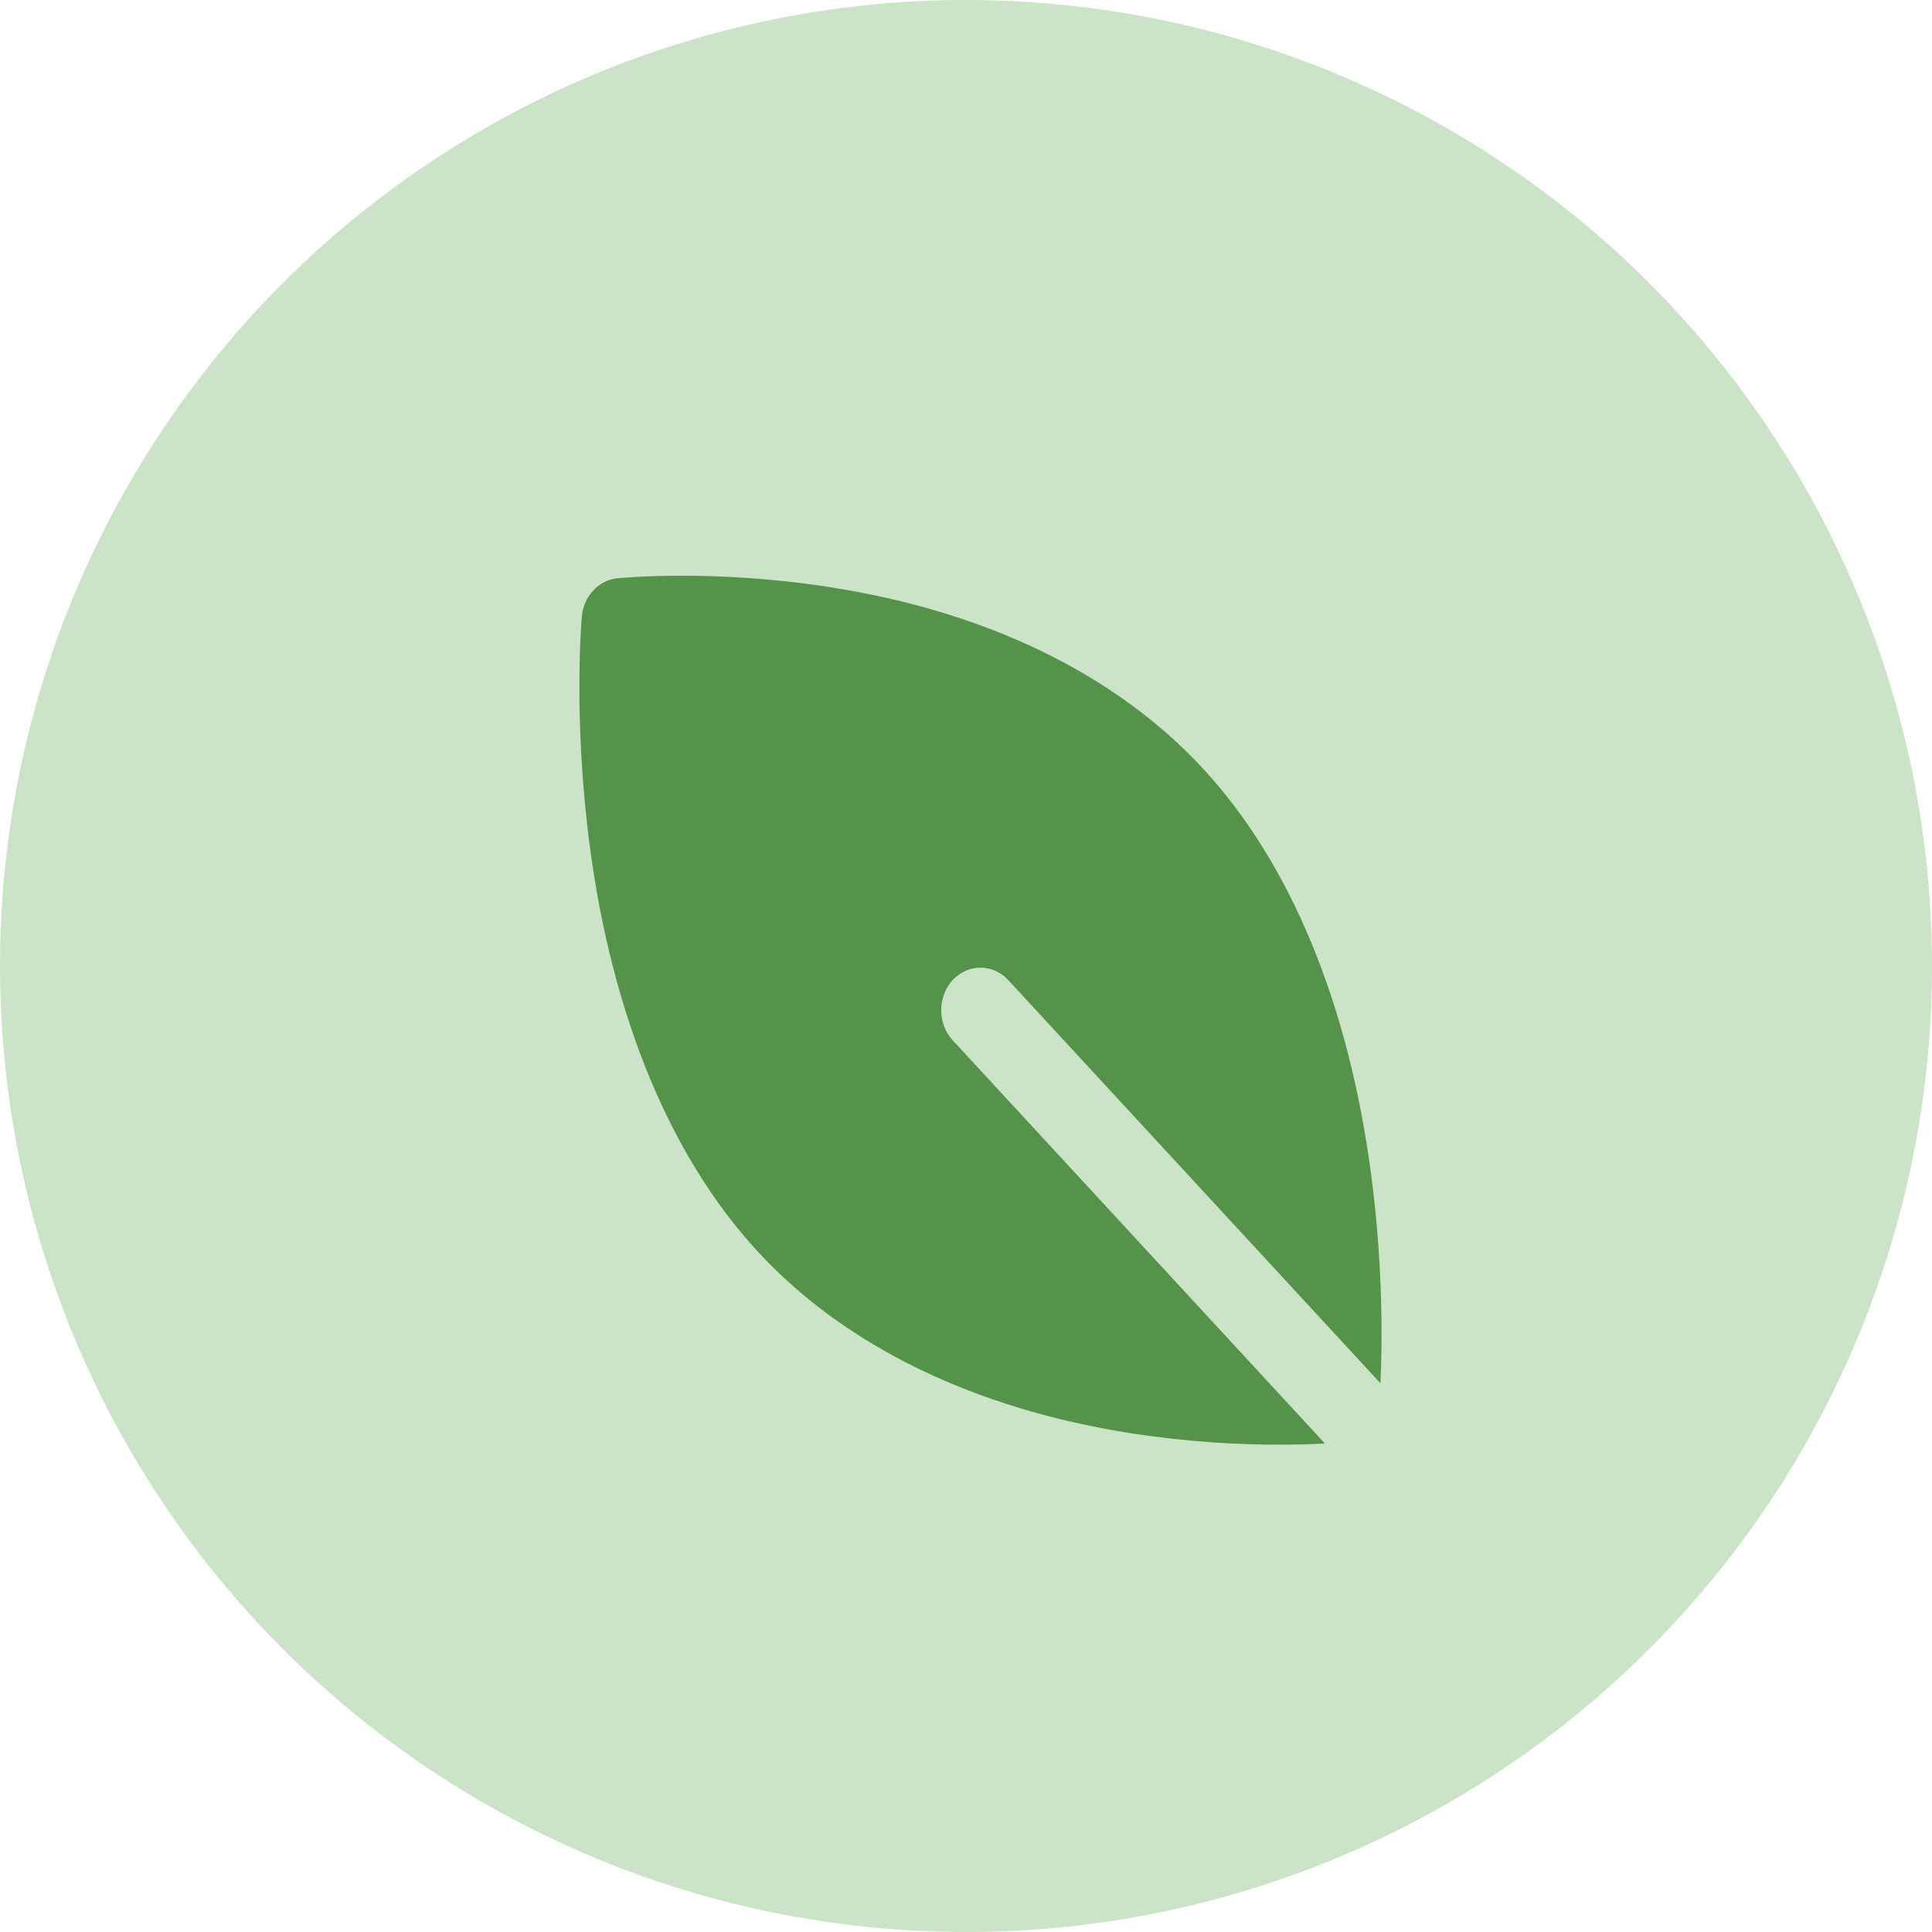
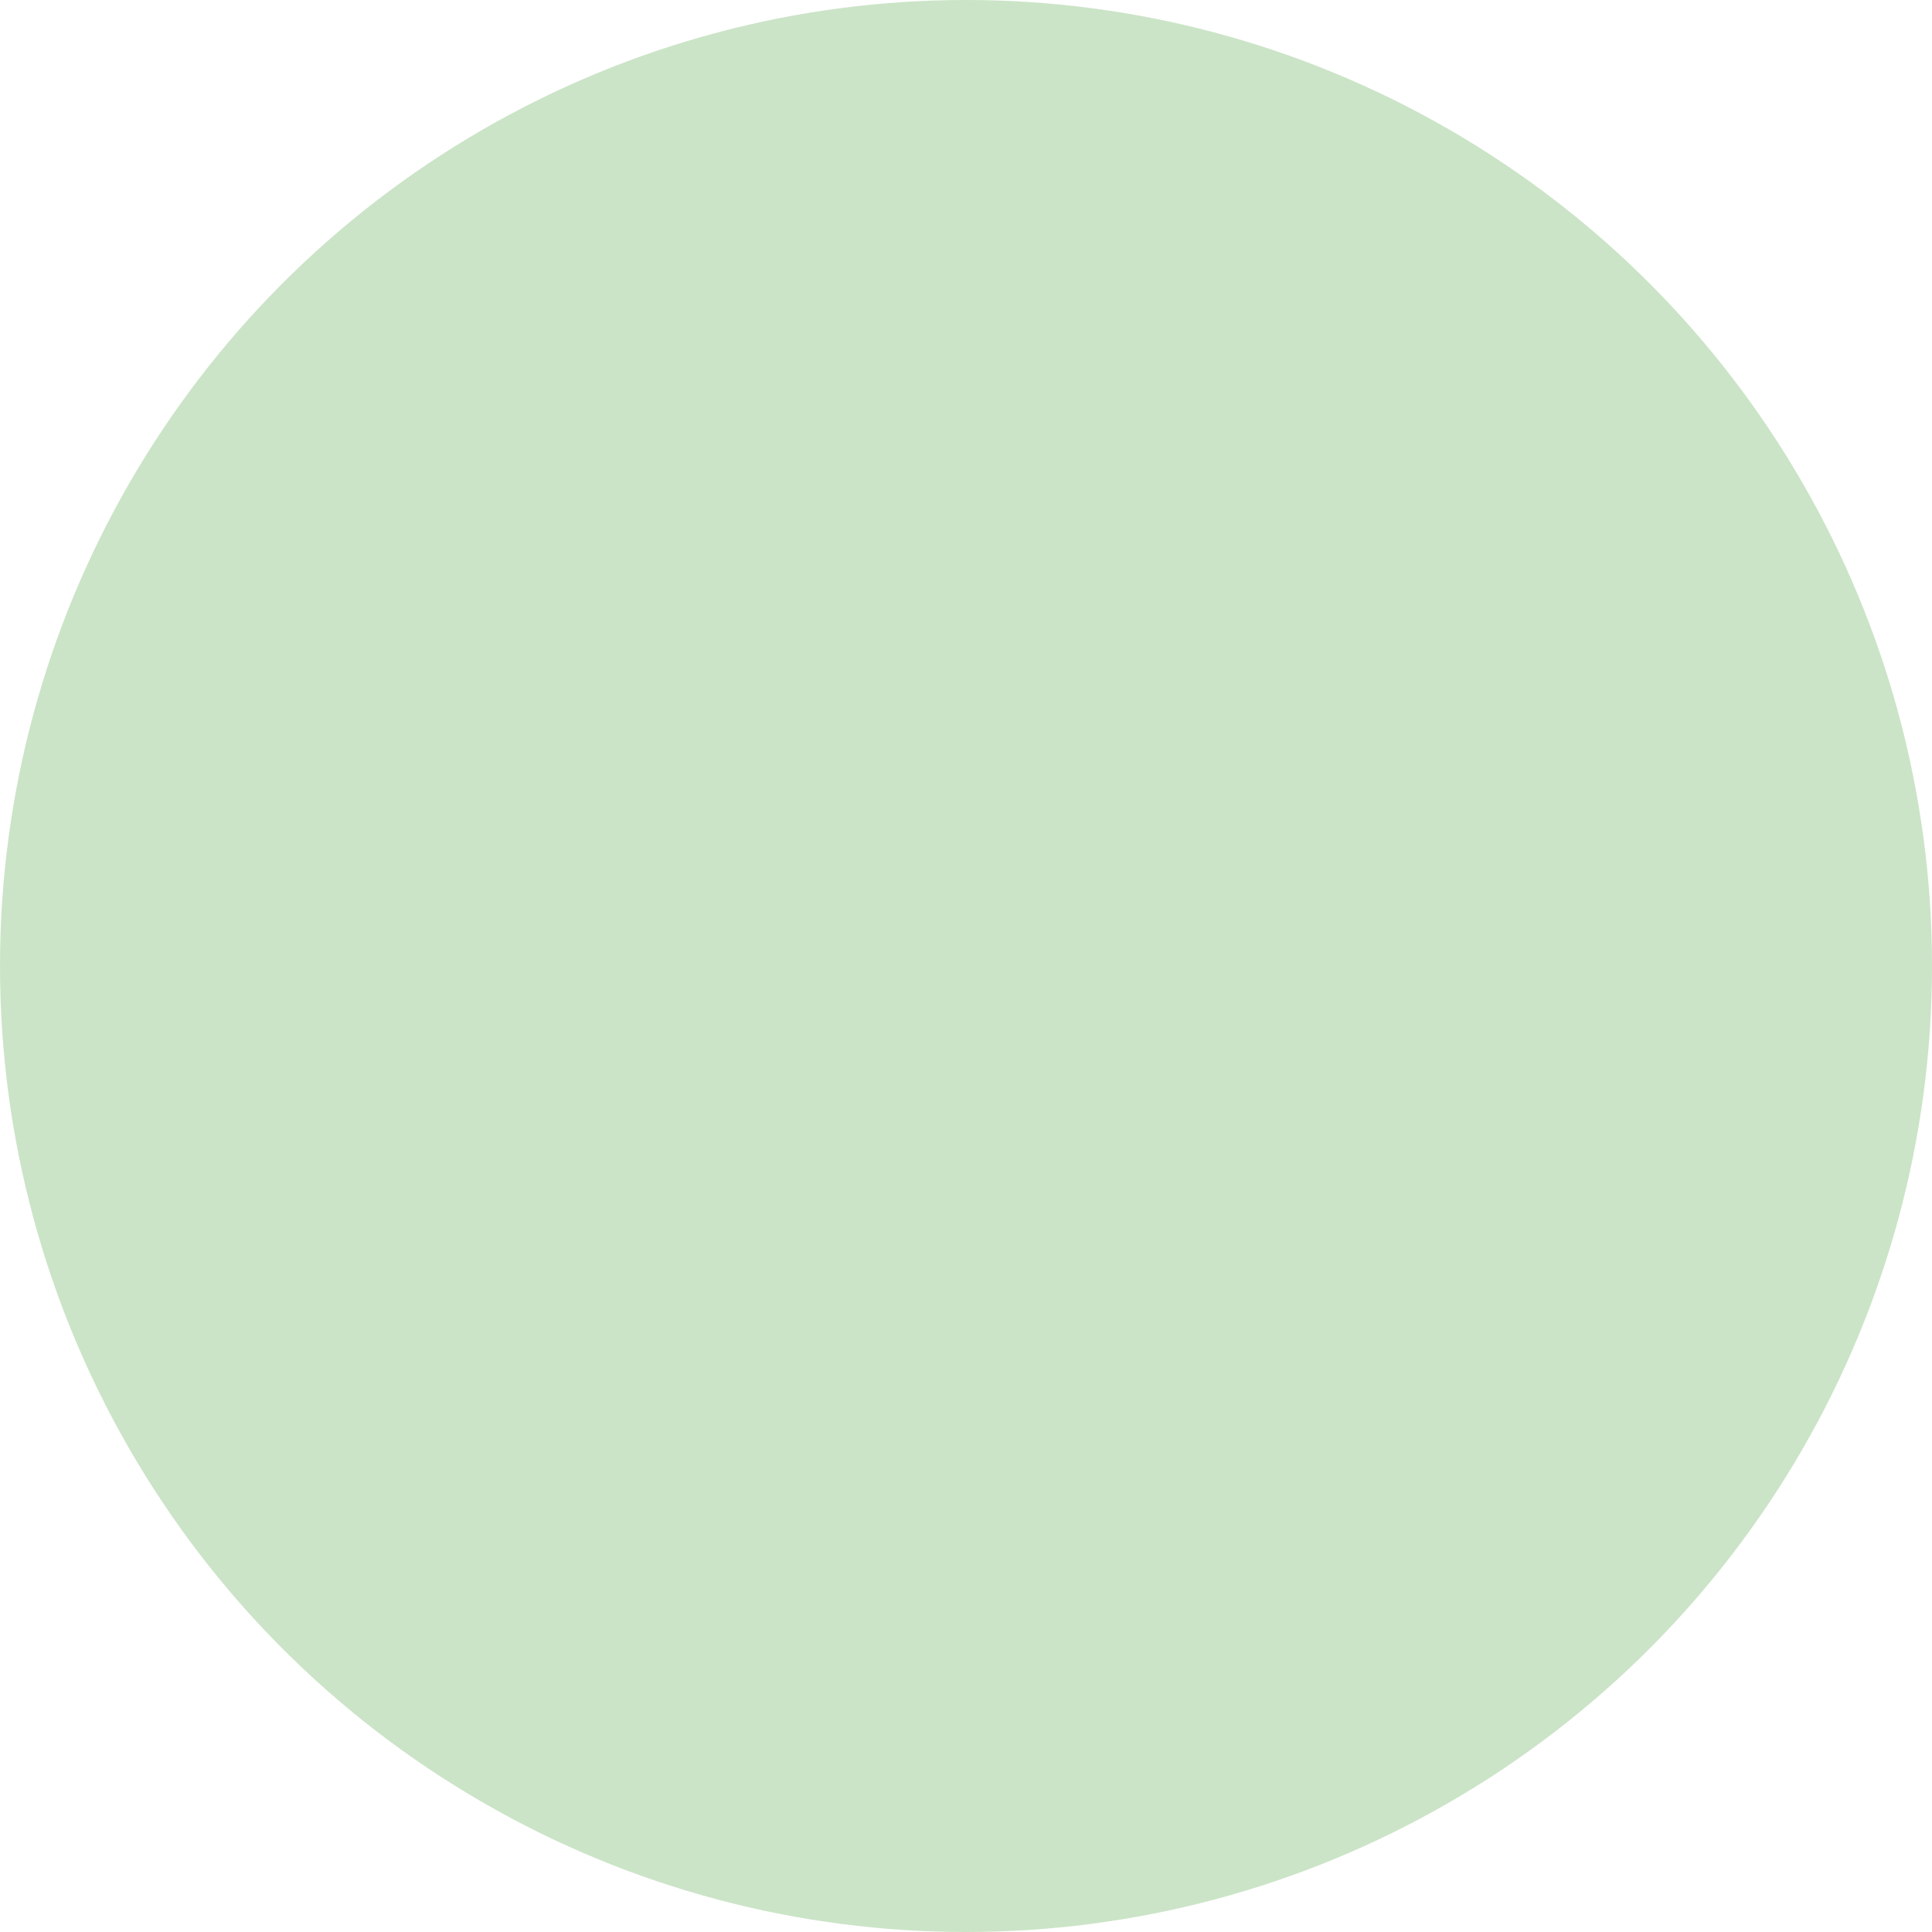
<svg xmlns="http://www.w3.org/2000/svg" width="21" height="21" viewBox="0 0 21 21" fill="none">
  <circle cx="10.5" cy="10.5" r="10.5" fill="#CBE4C7" />
-   <path d="M10.959 10.653L15.005 15.036C15.023 14.647 15.039 13.789 14.903 12.761C14.658 10.907 14.027 9.385 13.079 8.357C12.13 7.33 10.725 6.646 9.014 6.381C7.741 6.183 6.75 6.282 6.708 6.286C6.505 6.307 6.344 6.482 6.324 6.702C6.32 6.747 6.229 7.821 6.411 9.2C6.657 11.053 7.288 12.576 8.236 13.603C9.184 14.631 10.59 15.314 12.301 15.58C12.931 15.678 13.492 15.703 13.902 15.703C14.111 15.703 14.28 15.697 14.401 15.69L10.355 11.307C10.189 11.127 10.189 10.834 10.355 10.653C10.522 10.473 10.792 10.473 10.959 10.653Z" fill="#549349" />
</svg>